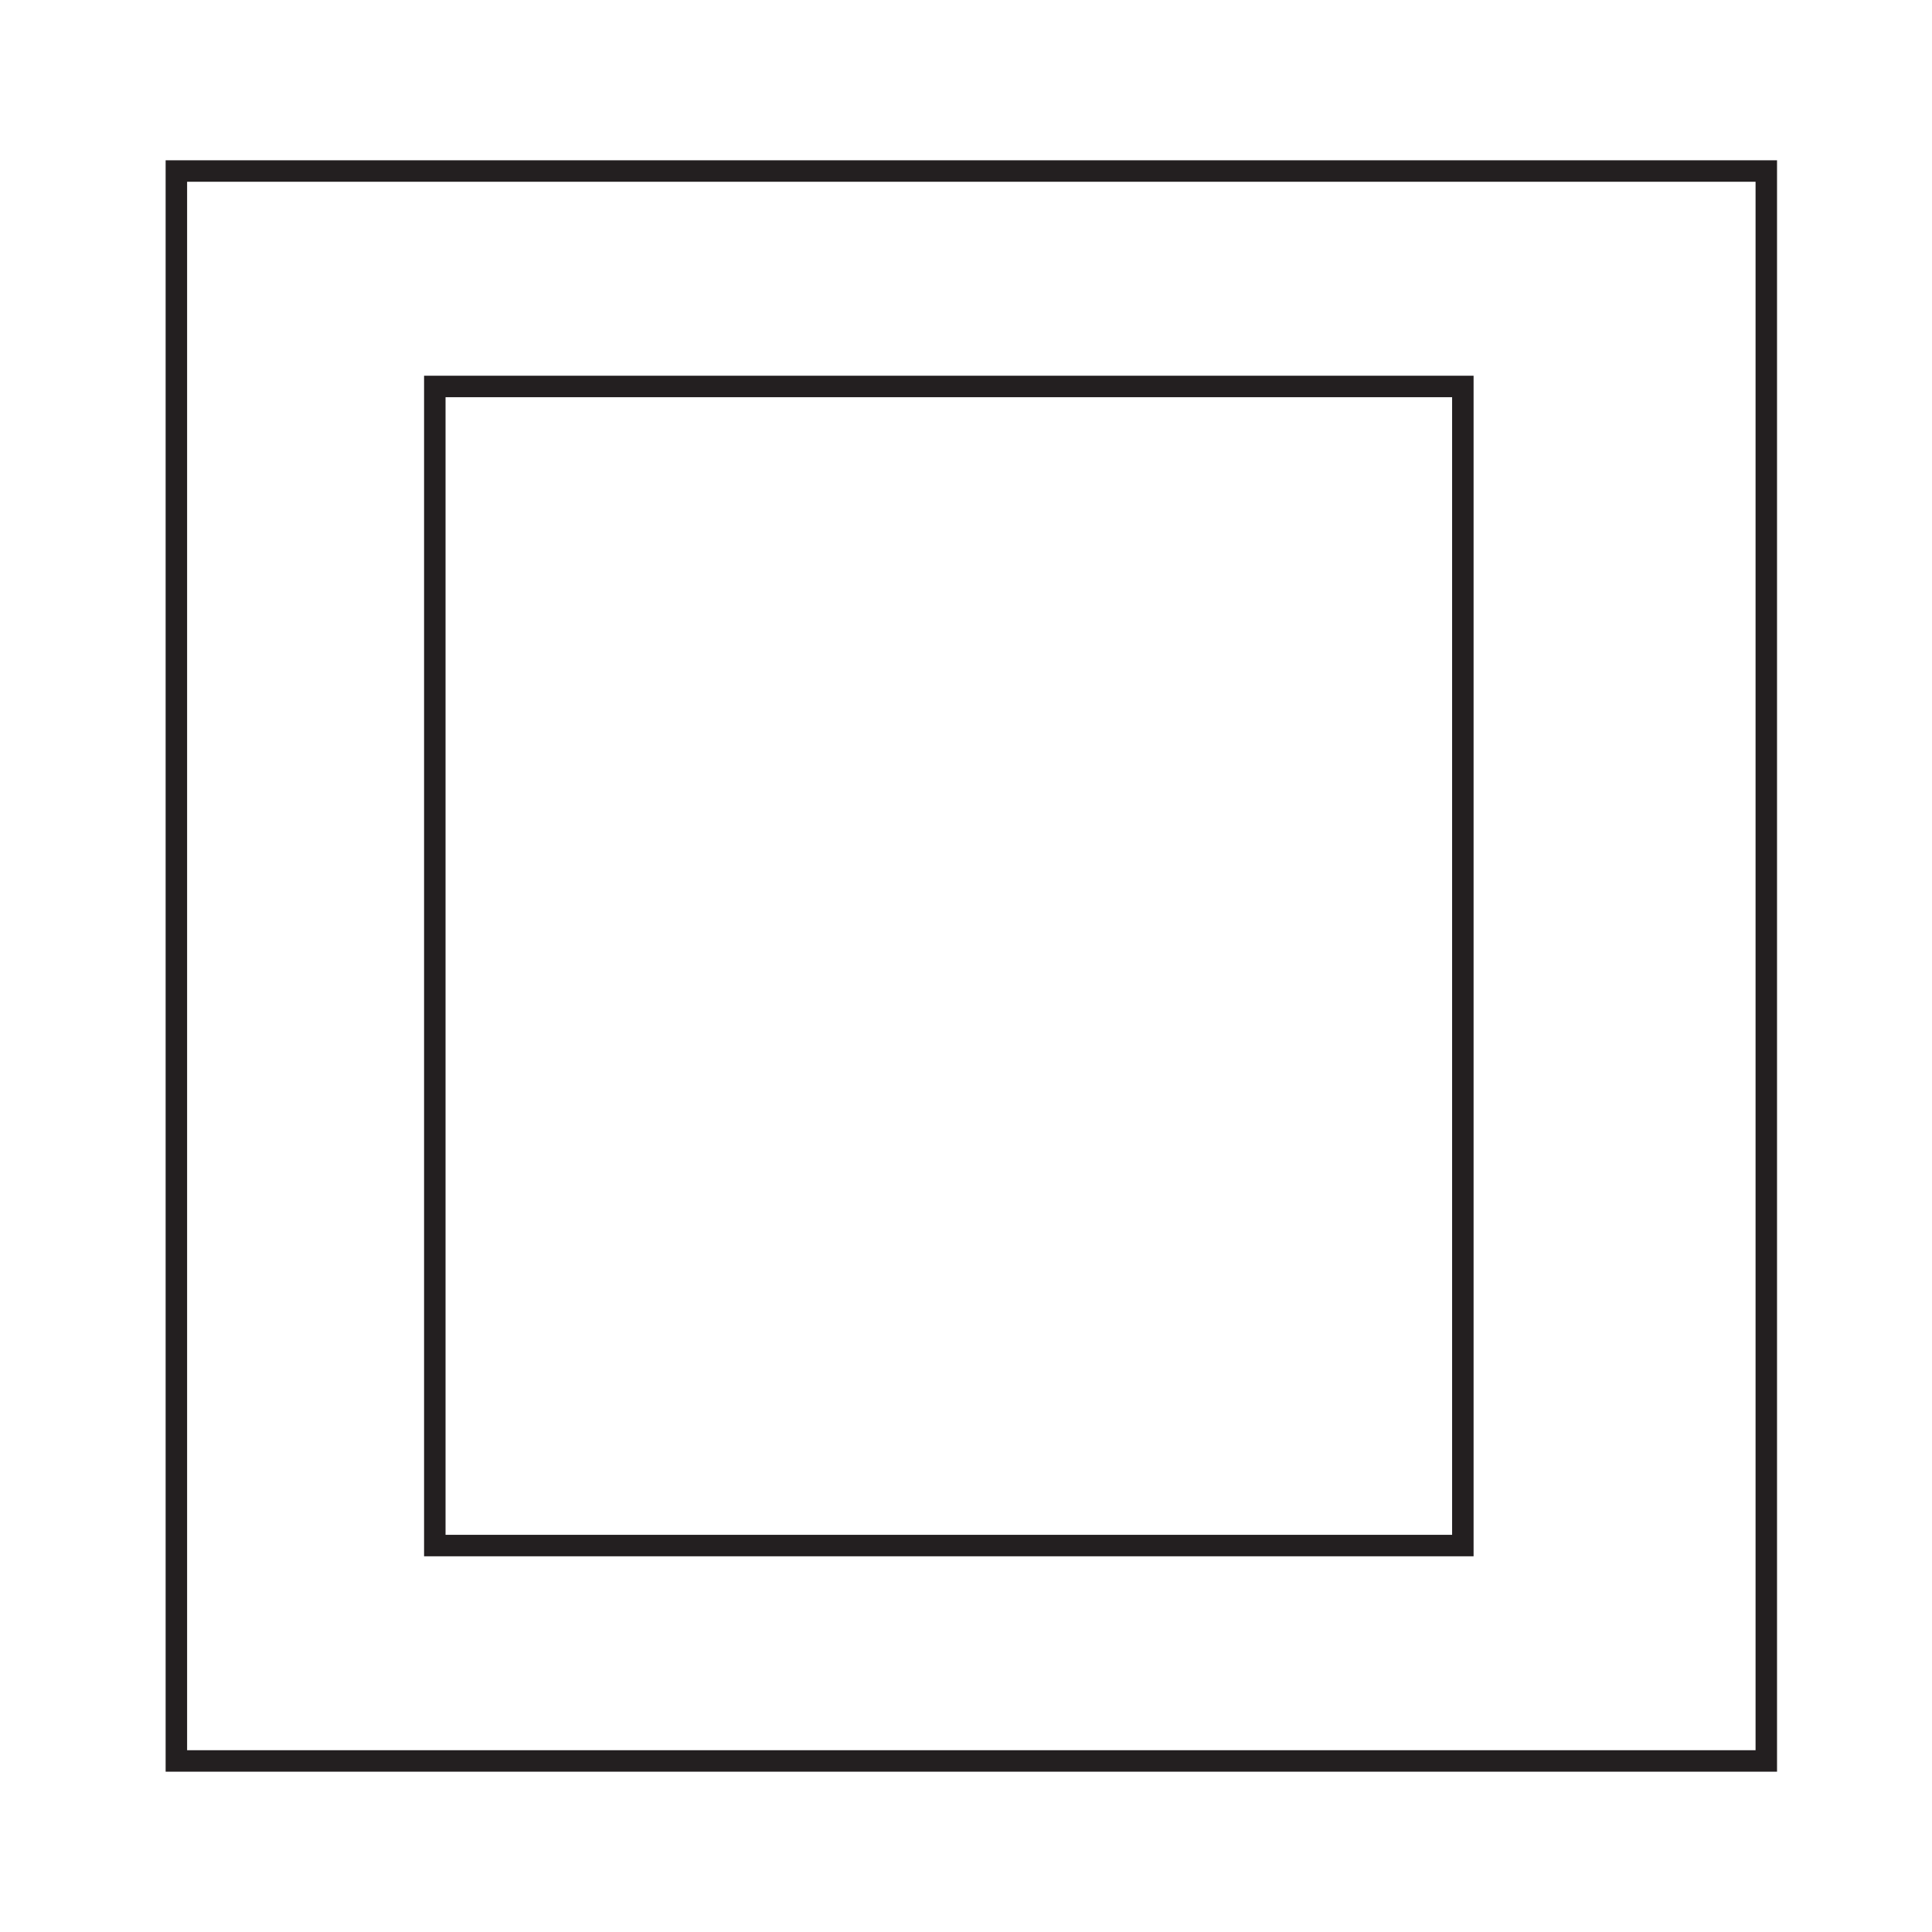
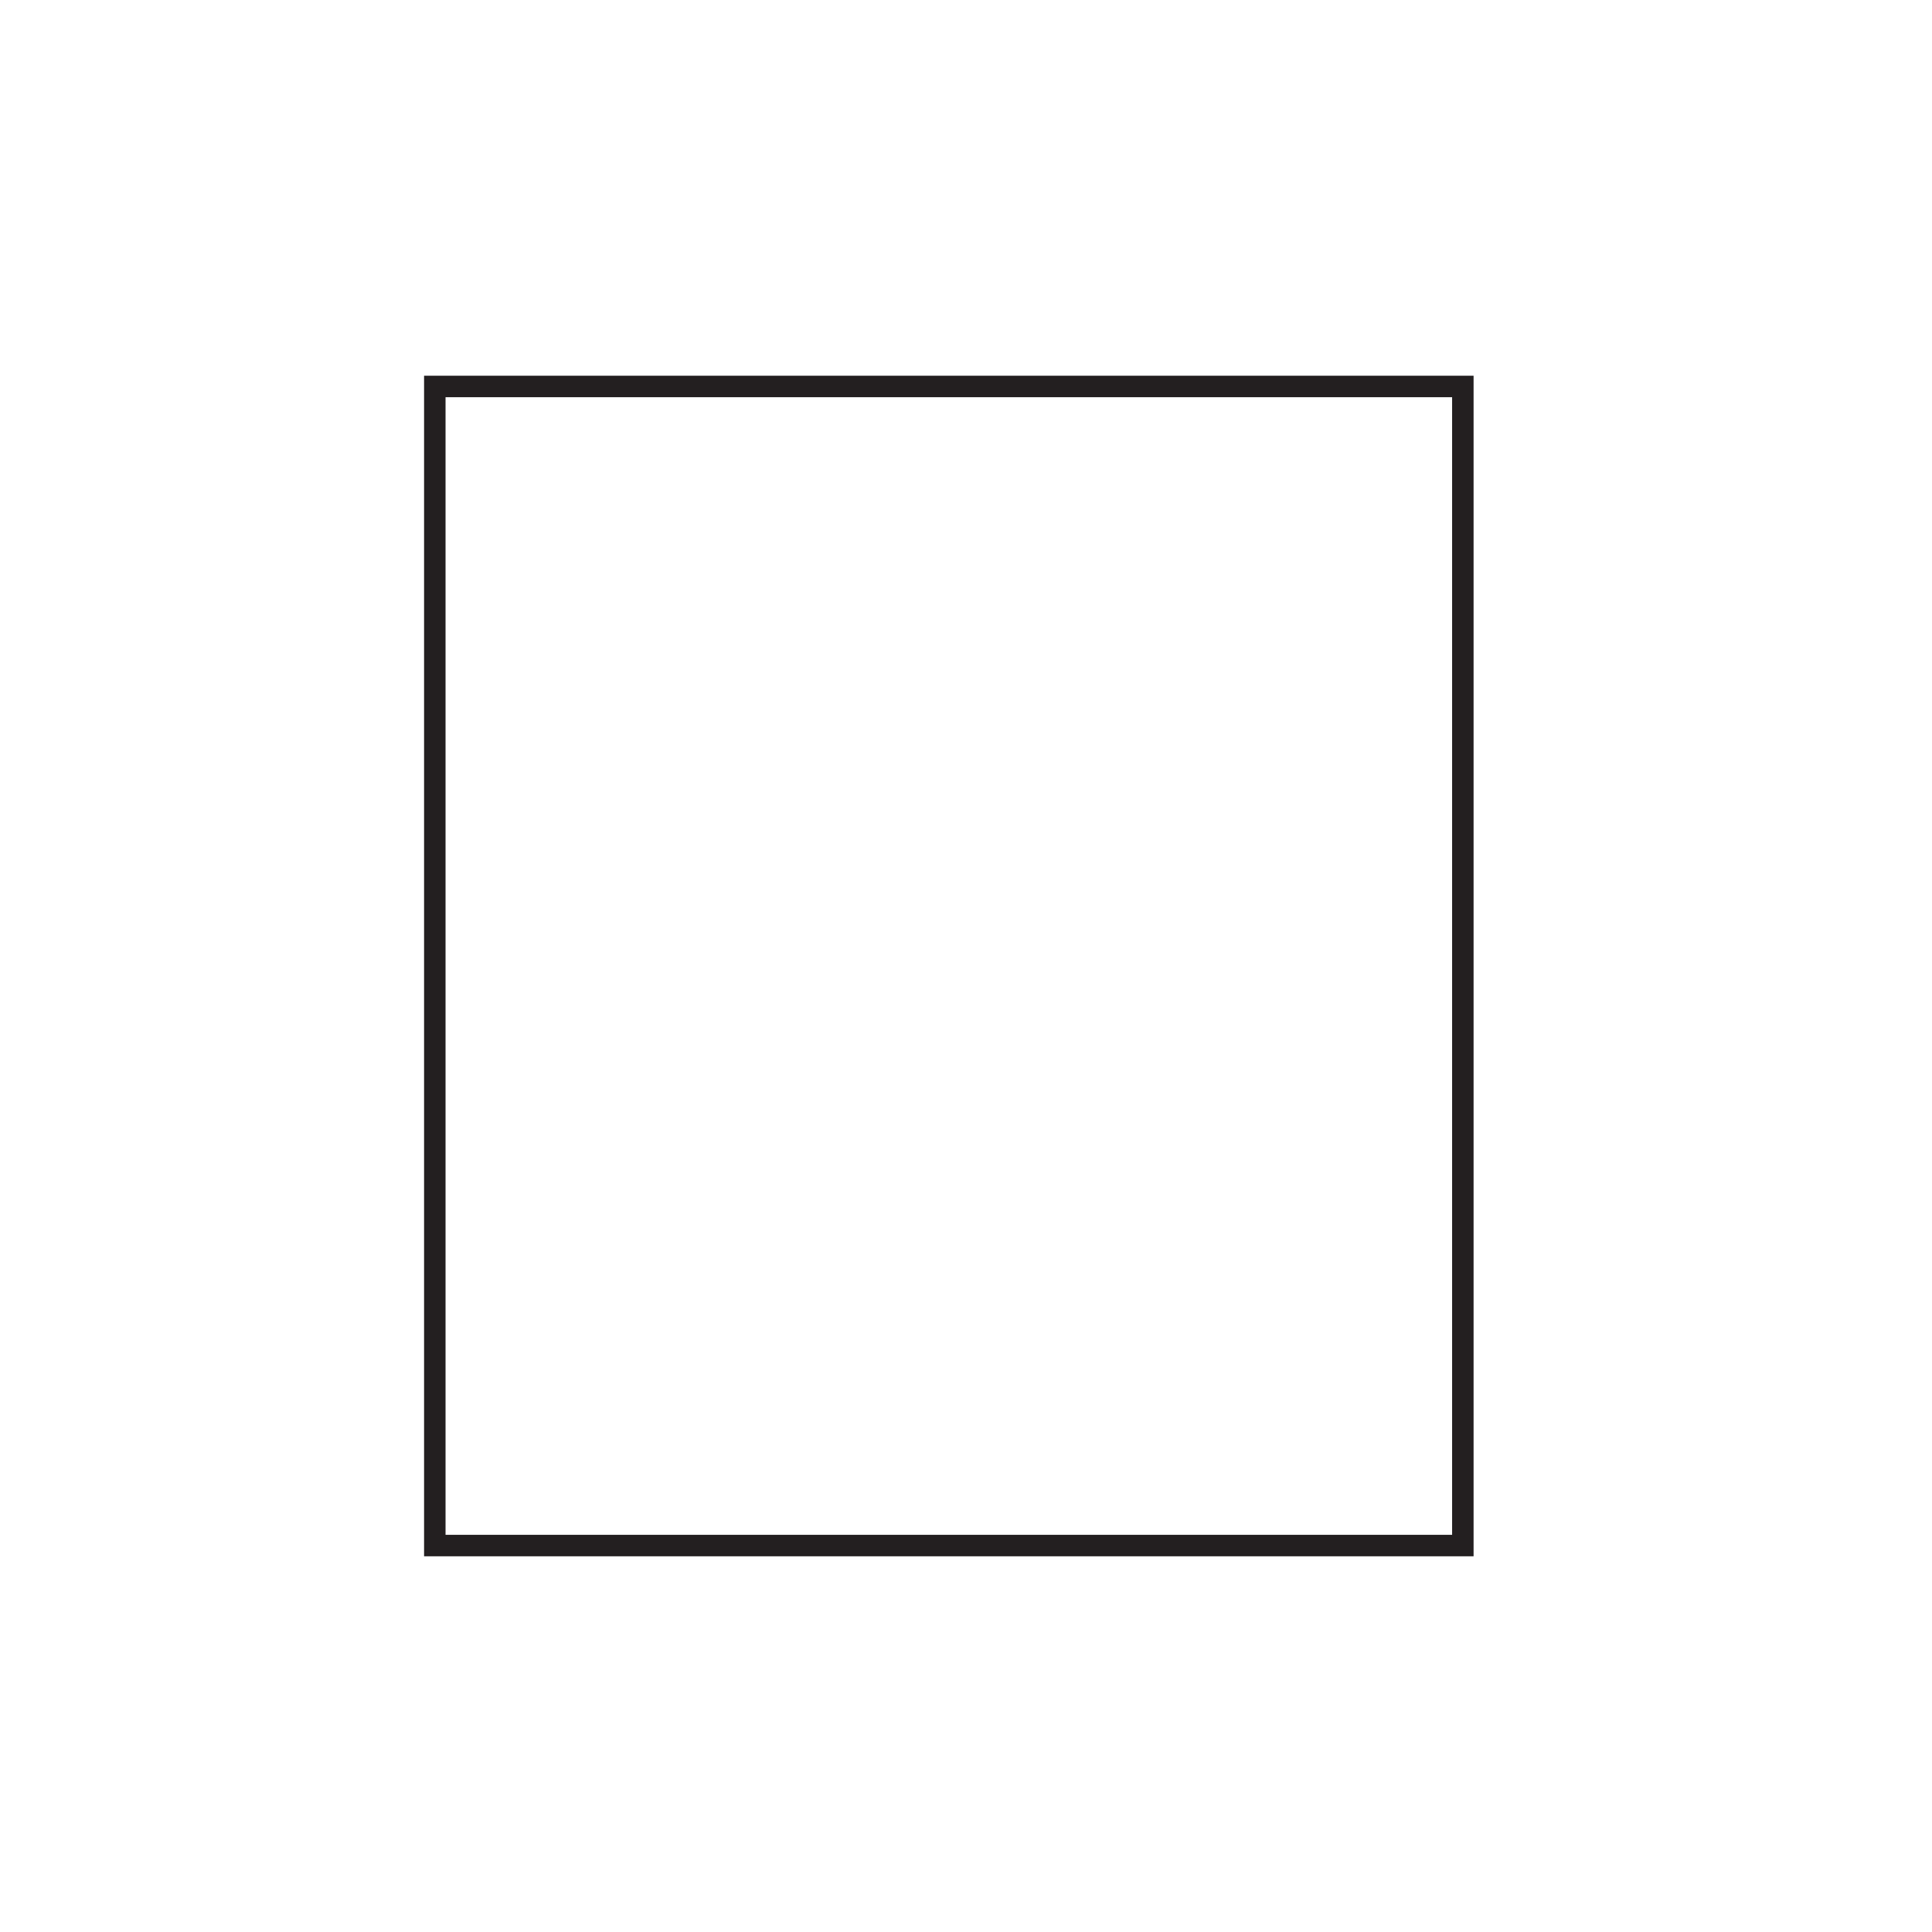
<svg xmlns="http://www.w3.org/2000/svg" id="Layer_1" data-name="Layer 1" viewBox="0 0 900 900">
  <defs>
    <style>.cls-1{fill:none;stroke:#231f20;stroke-miterlimit:10;stroke-width:10px;}</style>
  </defs>
-   <rect class="cls-1" x="82.16" y="79.67" width="740.65" height="740.65" />
  <rect class="cls-1" x="202.55" y="180.03" width="478.9" height="539.95" />
</svg>